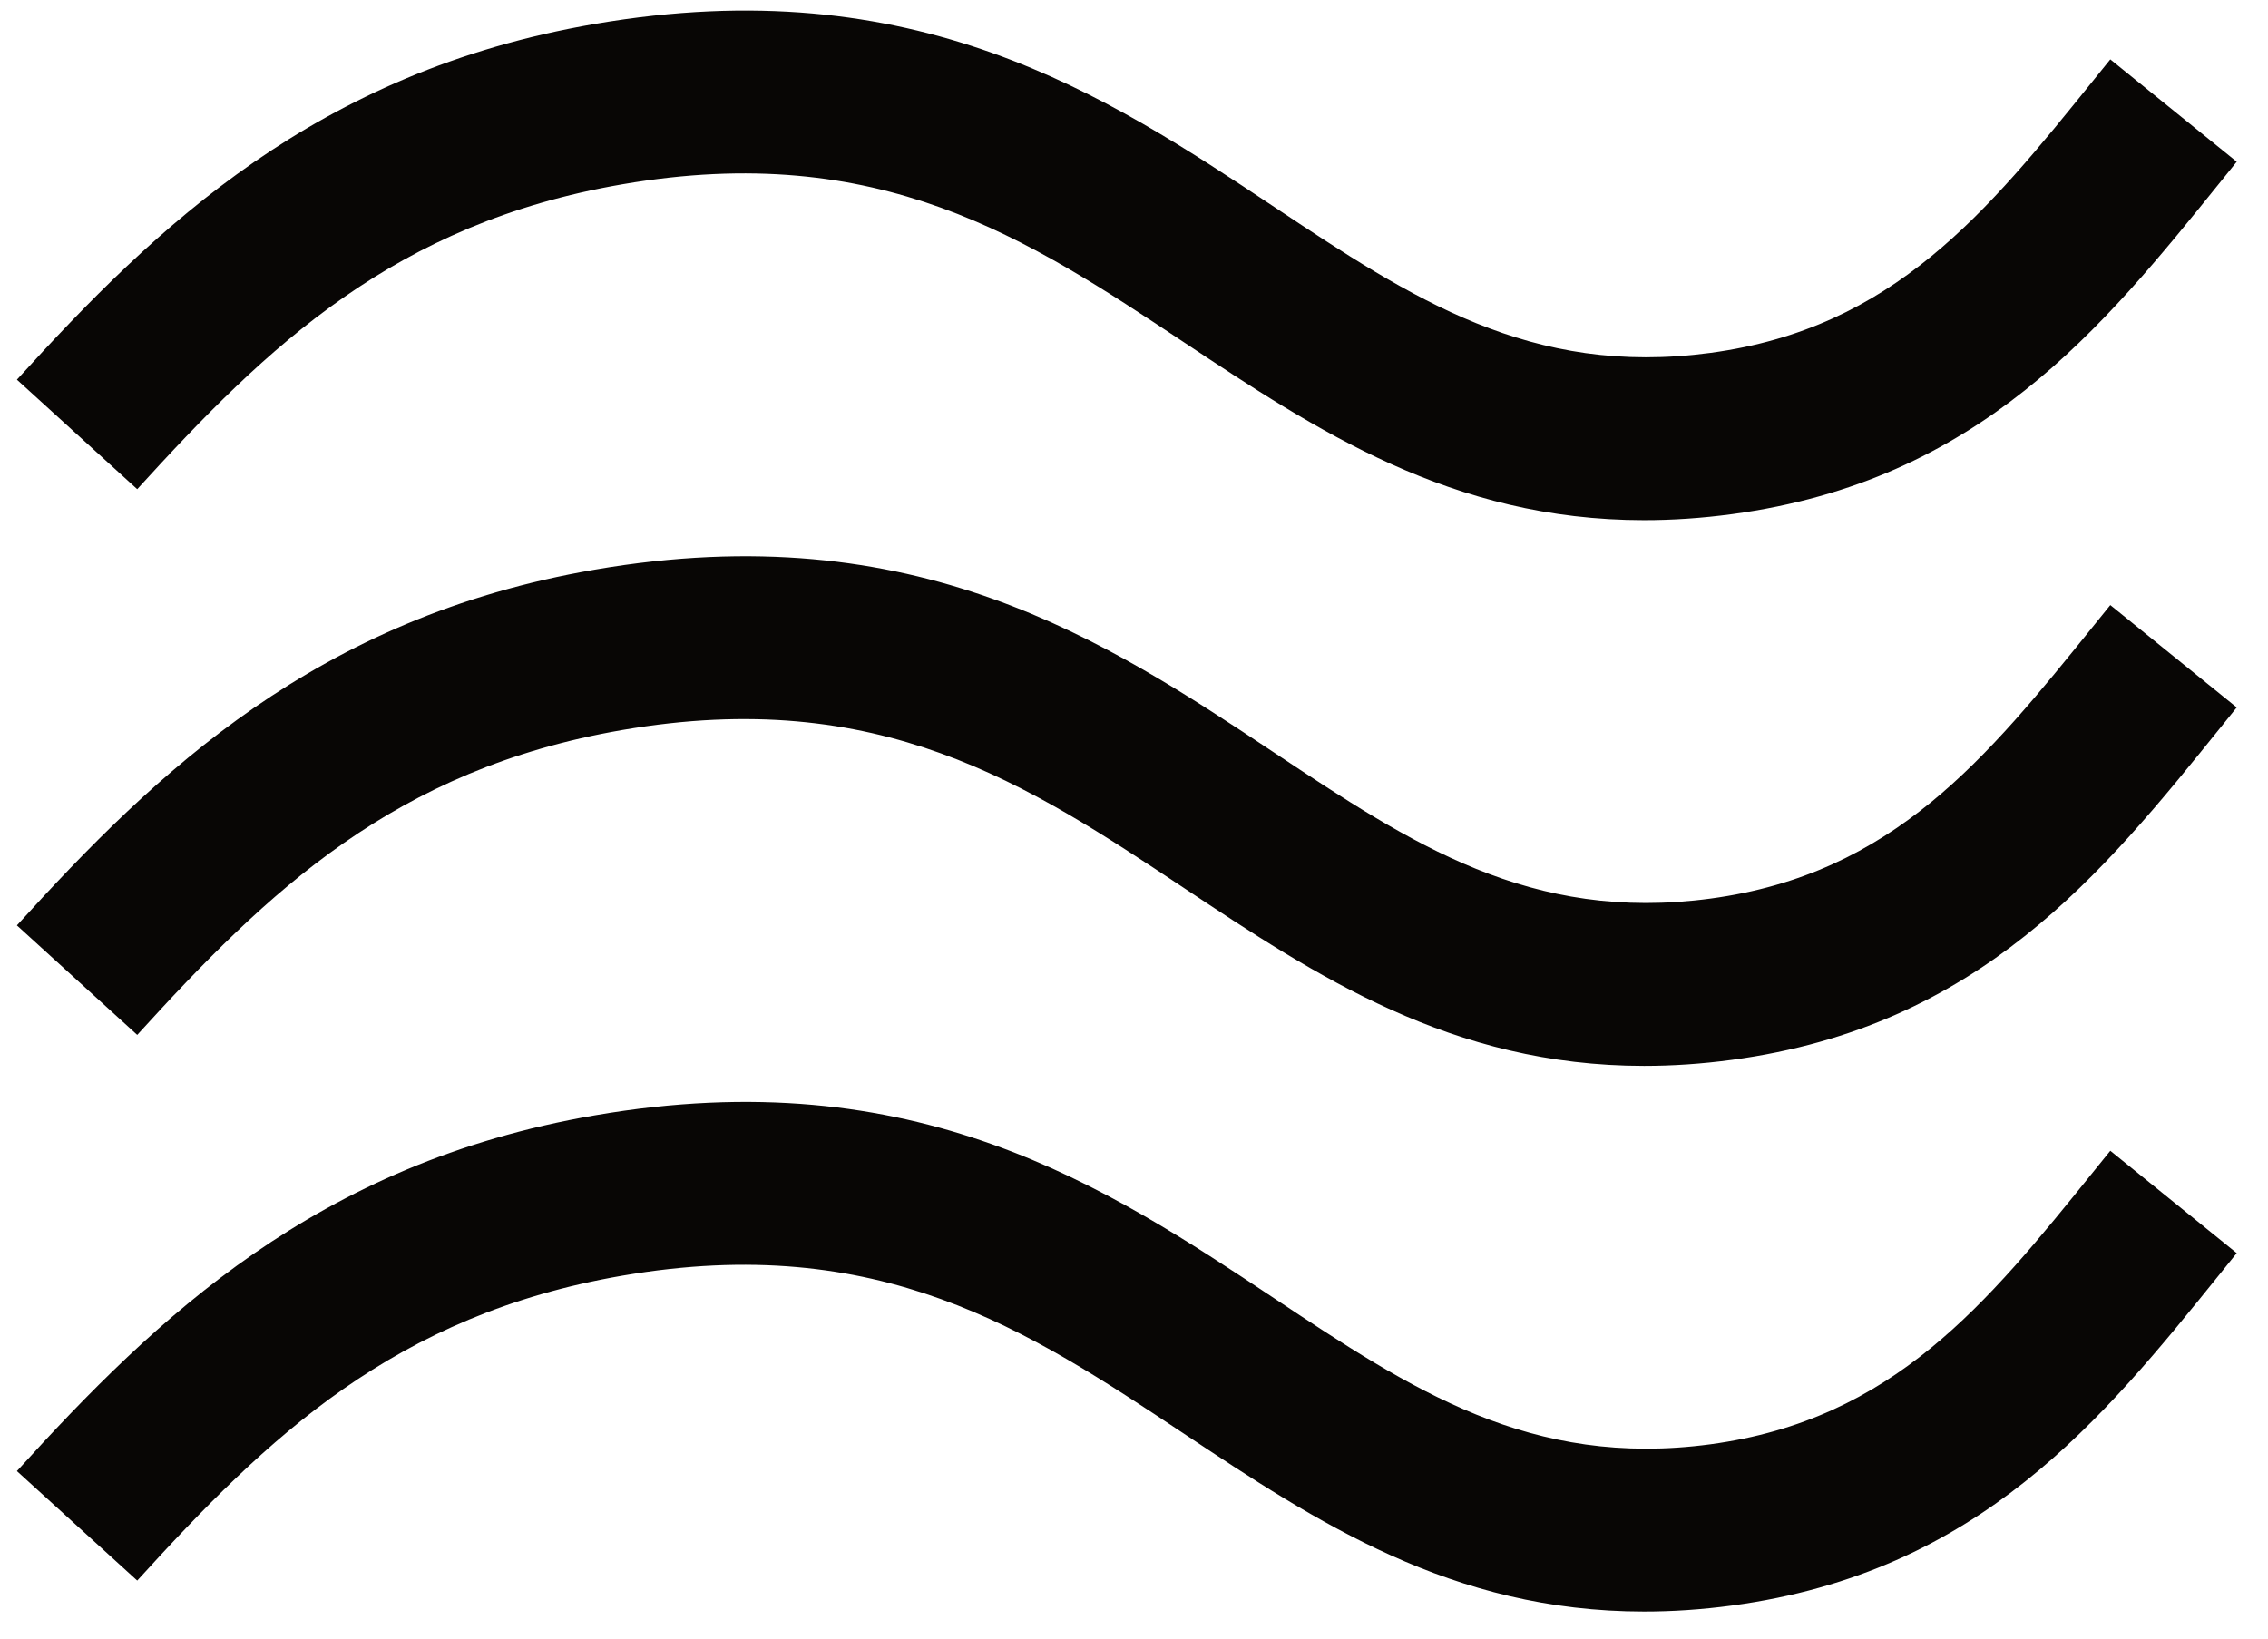
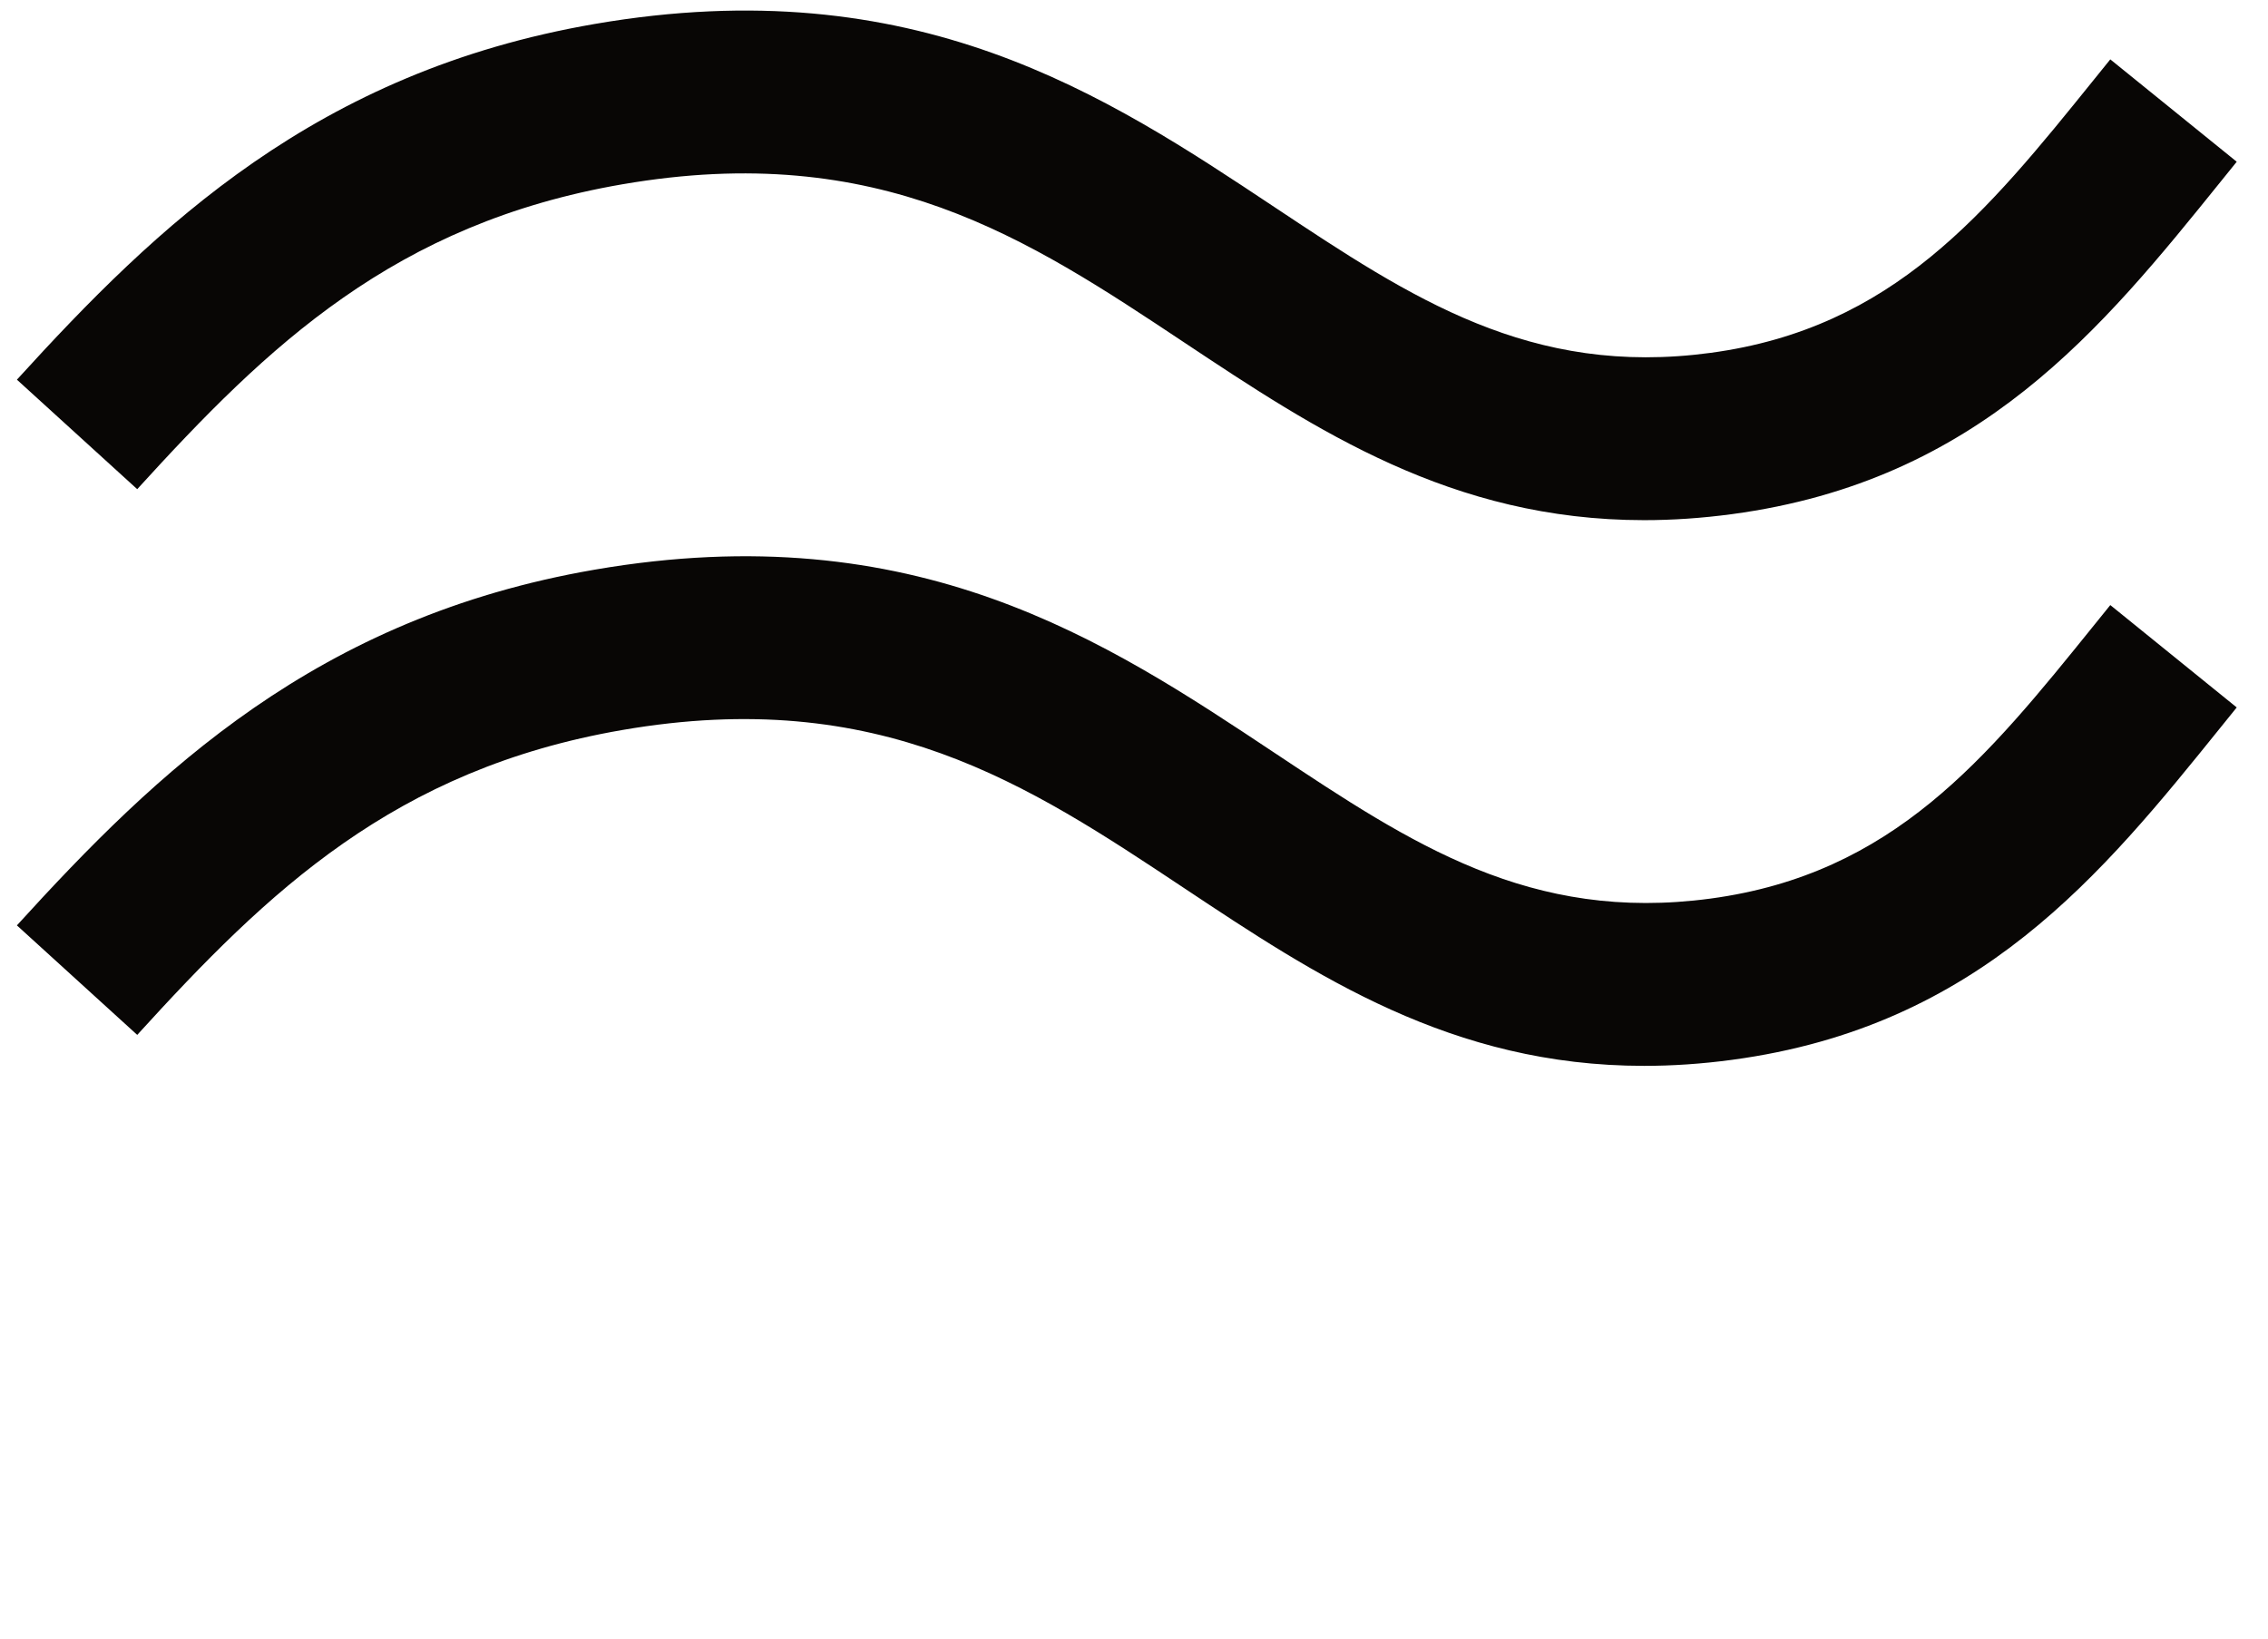
<svg xmlns="http://www.w3.org/2000/svg" xmlns:ns1="http://www.serif.com/" width="100%" height="100%" viewBox="0 0 628 454" version="1.1" xml:space="preserve" style="fill-rule:evenodd;clip-rule:evenodd;stroke-linejoin:round;stroke-miterlimit:2;">
  <g transform="matrix(1,0,0,1,-10428.3,-4342)">
    <g id="Jacke-Brust-x2" ns1:id="Jacke Brust x2" transform="matrix(0.289,0,0,0.365,9568.67,2755.28)">
      <rect x="2970.64" y="4342.47" width="2166.93" height="1240.16" style="fill:none;" />
      <g transform="matrix(14.01,0,0,11.096,2990.69,4355.18)">
        <g transform="matrix(1,0,0,1,111.28,34.449)">
          <path d="M0,37.715C-13.169,37.716 -22.446,31.549 -31.457,25.559C-42.167,18.44 -52.284,11.715 -69.885,14.75C-85.453,17.433 -94.116,25.778 -103.051,35.597L-111.28,28.109C-101.714,17.598 -90.785,7.063 -71.774,3.786C-49.813,-0.001 -36.789,8.656 -25.298,16.294C-15.9,22.541 -7.786,27.932 4.545,26.276C17.053,24.591 23.421,16.695 30.795,7.554L31.884,6.206L40.53,13.206L39.454,14.539C31.331,24.611 22.931,35.025 6.029,37.301C3.93,37.584 1.923,37.715 0,37.715" style="fill:rgb(8,6,5);fill-rule:nonzero;" />
        </g>
        <g transform="matrix(1,0,0,1,111.28,71.76)">
-           <path d="M0,37.719C-13.17,37.72 -22.446,31.553 -31.457,25.564C-42.167,18.444 -52.286,11.724 -69.885,14.753C-85.453,17.437 -94.116,25.782 -103.051,35.601L-111.28,28.113C-101.714,17.602 -90.785,7.067 -71.774,3.79C-49.813,-0.001 -36.789,8.66 -25.298,16.298C-15.899,22.545 -7.778,27.933 4.545,26.28C17.053,24.595 23.421,16.699 30.795,7.558L31.884,6.21L40.53,13.21L39.454,14.542C31.331,24.615 22.931,35.029 6.029,37.305C3.93,37.588 1.923,37.719 0,37.719" style="fill:rgb(8,6,5);fill-rule:nonzero;" />
-         </g>
+           </g>
        <g transform="matrix(1,0,0,1,111.279,-2.867)">
          <path d="M0,37.715C-13.168,37.715 -22.445,31.548 -31.456,25.559C-42.166,18.441 -52.283,11.716 -69.884,14.75C-85.451,17.432 -94.114,25.778 -103.051,35.596L-111.278,28.108C-101.712,17.597 -90.782,7.062 -71.773,3.786C-49.812,0 -36.788,8.656 -25.297,16.294C-15.898,22.541 -7.777,27.932 4.546,26.275C17.054,24.591 23.422,16.696 30.795,7.555L31.885,6.206L40.531,13.206L39.454,14.54C31.331,24.611 22.931,35.026 6.03,37.301C3.93,37.584 1.923,37.715 0,37.715" style="fill:rgb(8,6,5);fill-rule:nonzero;" />
        </g>
      </g>
    </g>
    <g id="Ebene-1" ns1:id="Ebene 1">
        </g>
  </g>
</svg>